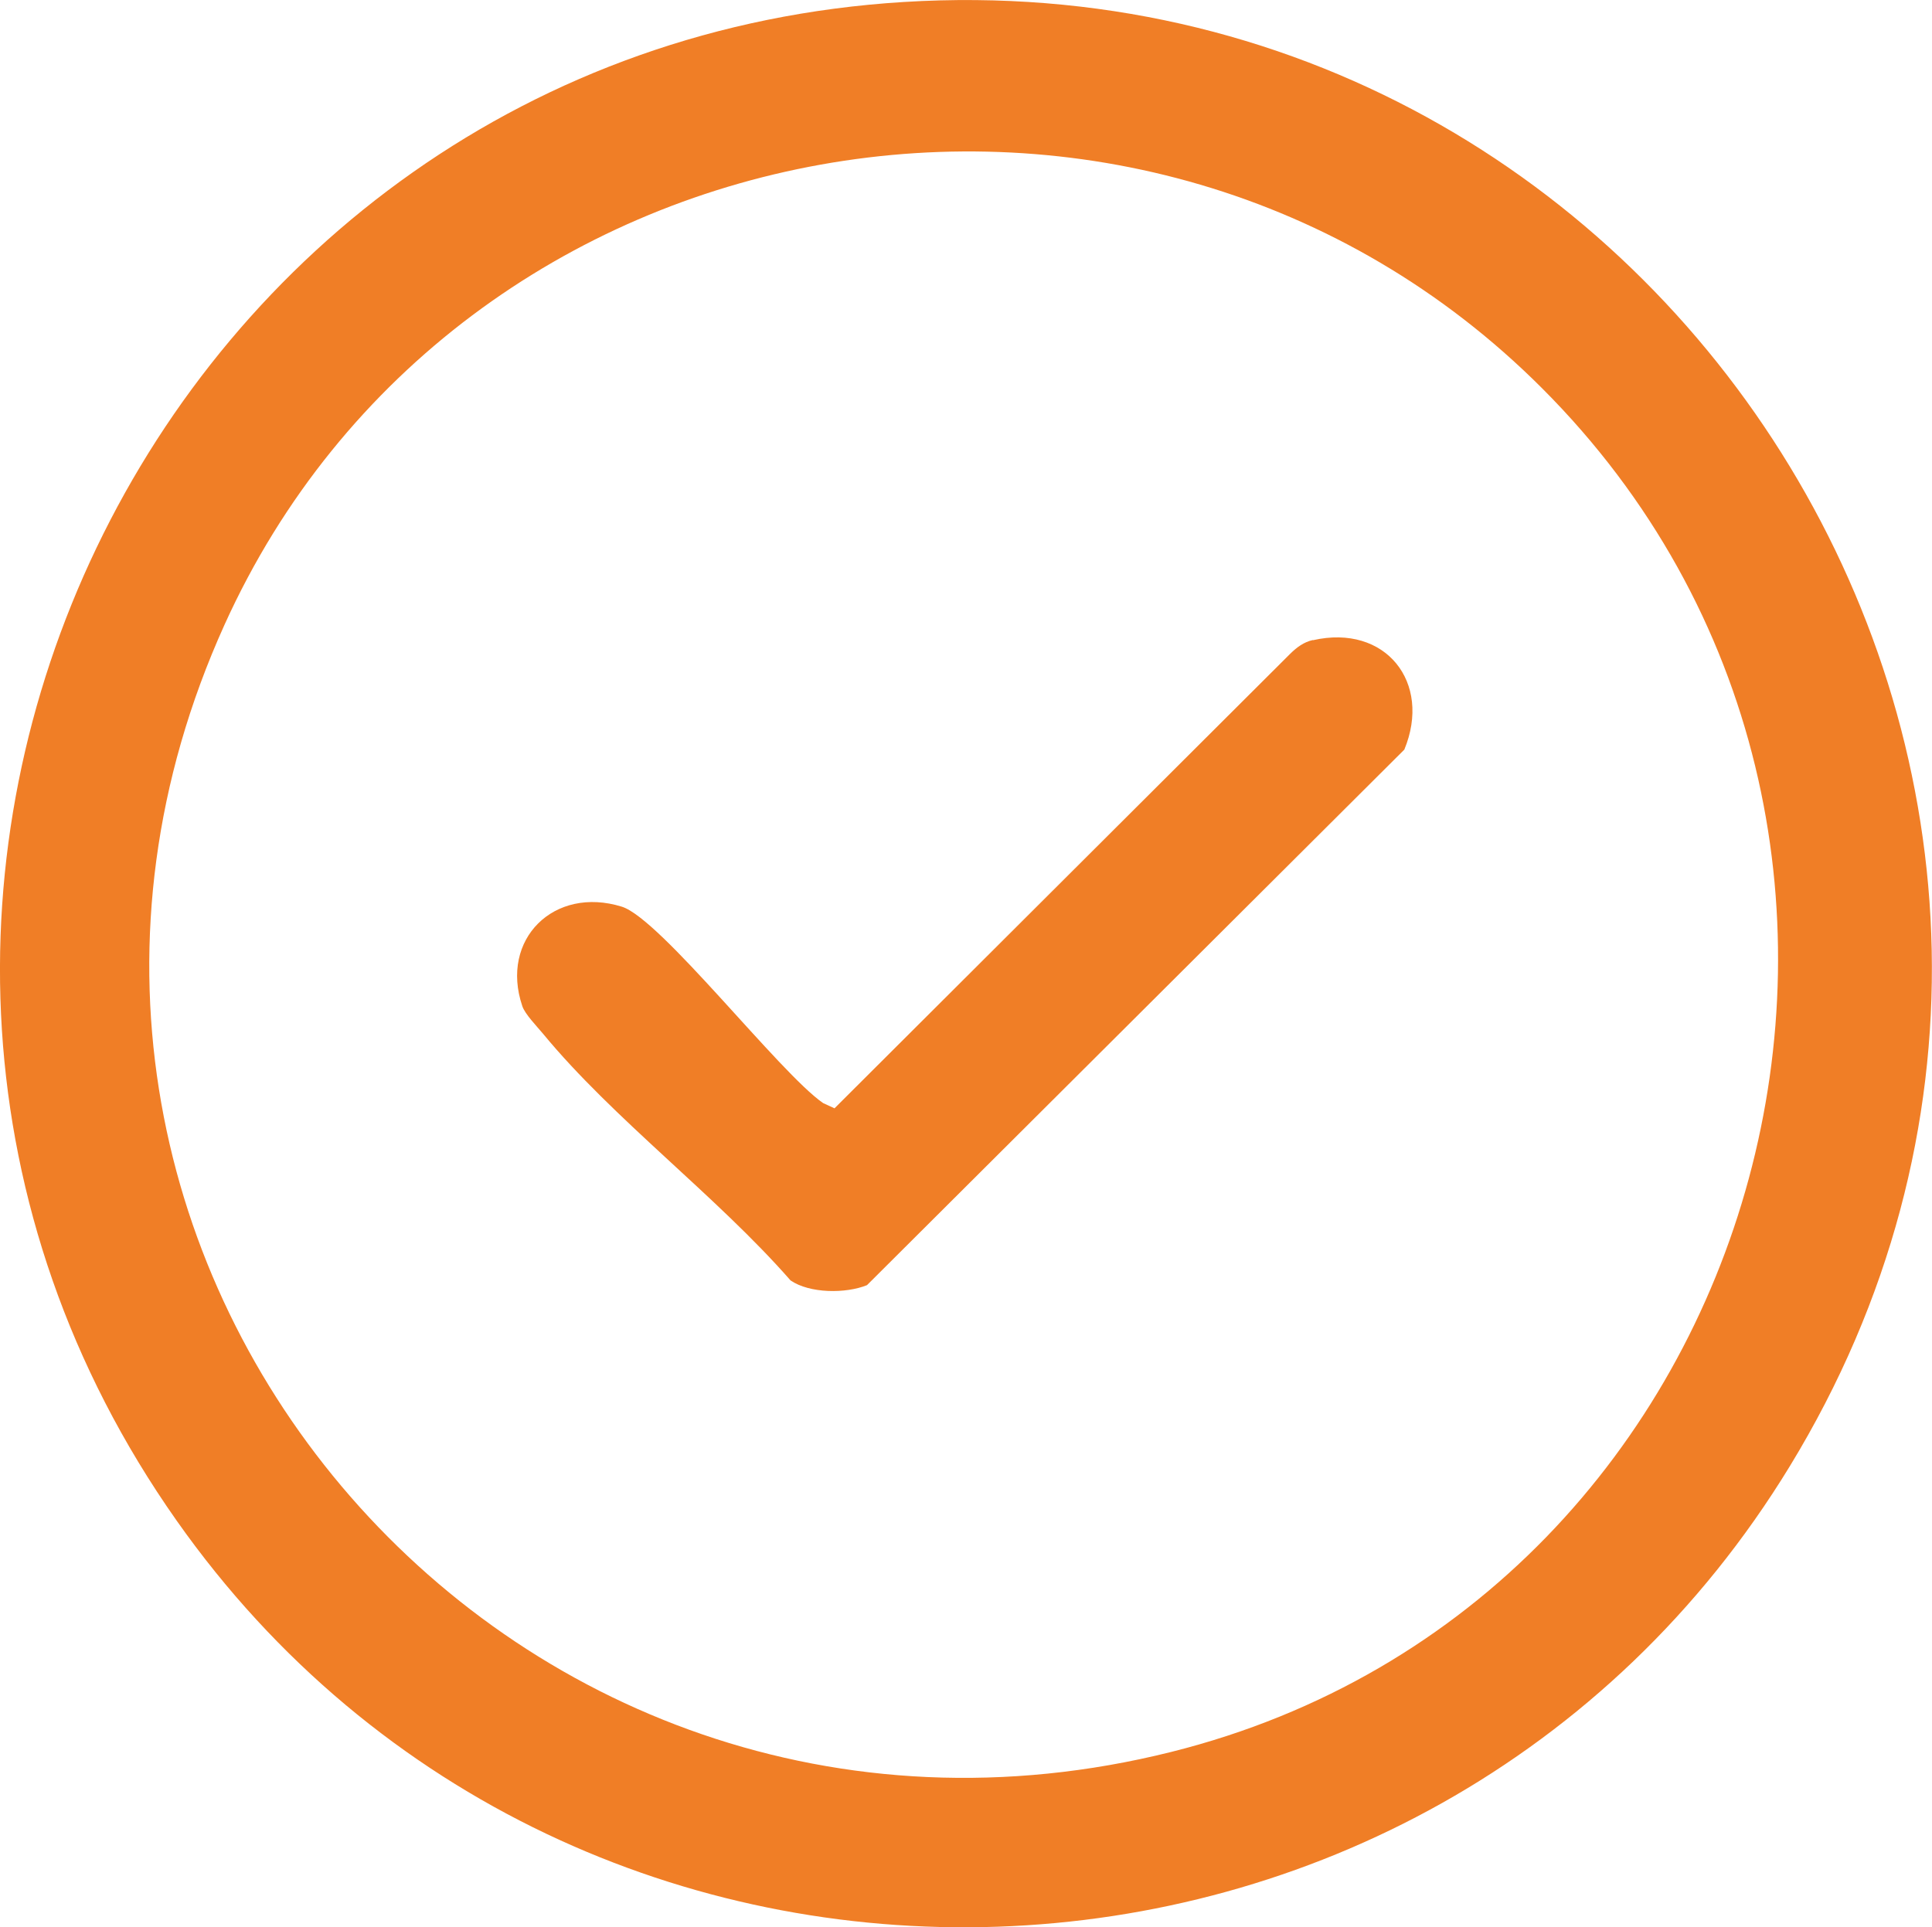
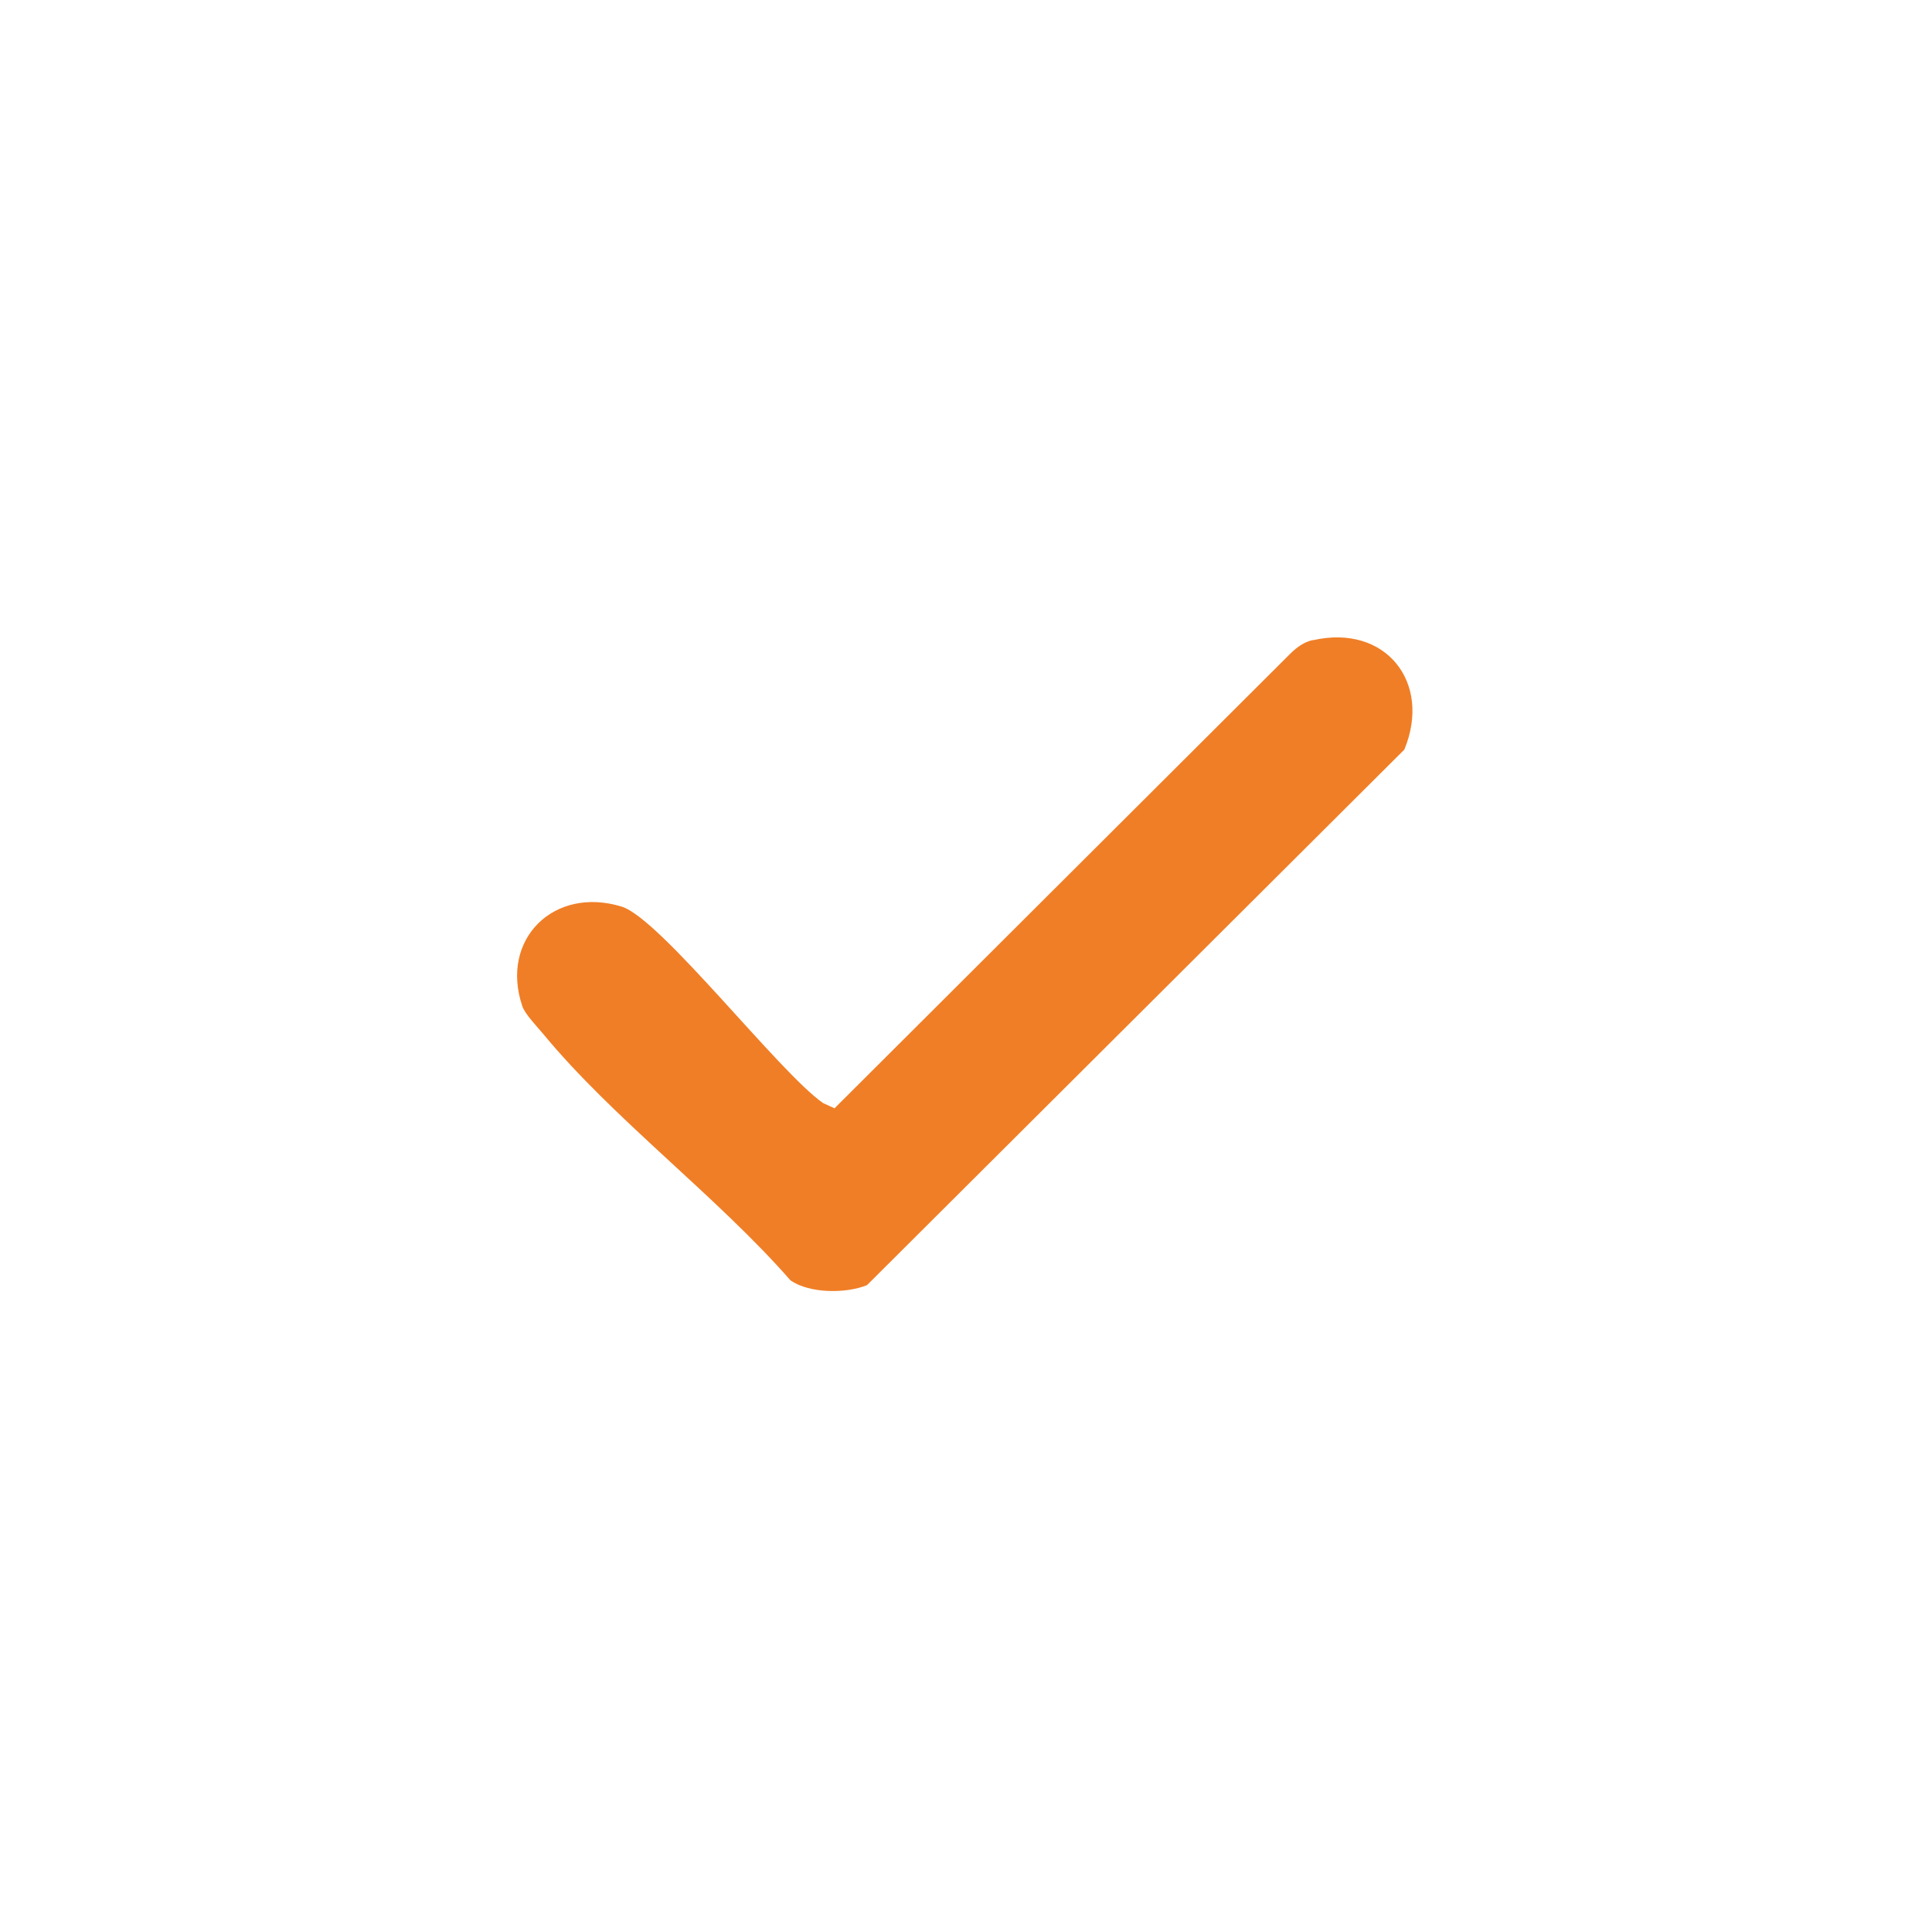
<svg xmlns="http://www.w3.org/2000/svg" id="Ebene_2" viewBox="0 0 126.06 125.77">
  <defs>
    <style>.cls-1{fill:#f07e26;}</style>
  </defs>
  <g id="Ebene_2-2">
-     <path class="cls-1" d="M58.96.13c50.6-3.13,84.32,52.12,57.82,95.56-23.48,38.49-79.27,40.46-105.26,3.54C-16.77,59.04,10.08,3.15,58.96.13ZM100.6,25.32C74.58-.7,29.79,7.32,14.65,40.77c-18.53,40.96,18.29,84.44,61.78,73.56,39.44-9.87,52.97-60.22,24.17-89.01Z" />
    <path class="cls-1" d="M85.67,41.78c4.74-1.08,7.77,2.76,5.96,7.14l-35.06,34.95c-1.38.56-3.74.55-4.99-.31-4.82-5.51-11.56-10.53-16.15-16.1-.39-.47-1.18-1.28-1.35-1.8-1.48-4.37,2.08-7.86,6.49-6.49,2.53.78,10.3,10.86,13.14,12.82l.74.34,29.74-29.67c.42-.41.88-.76,1.47-.89Z" />
  </g>
</svg>